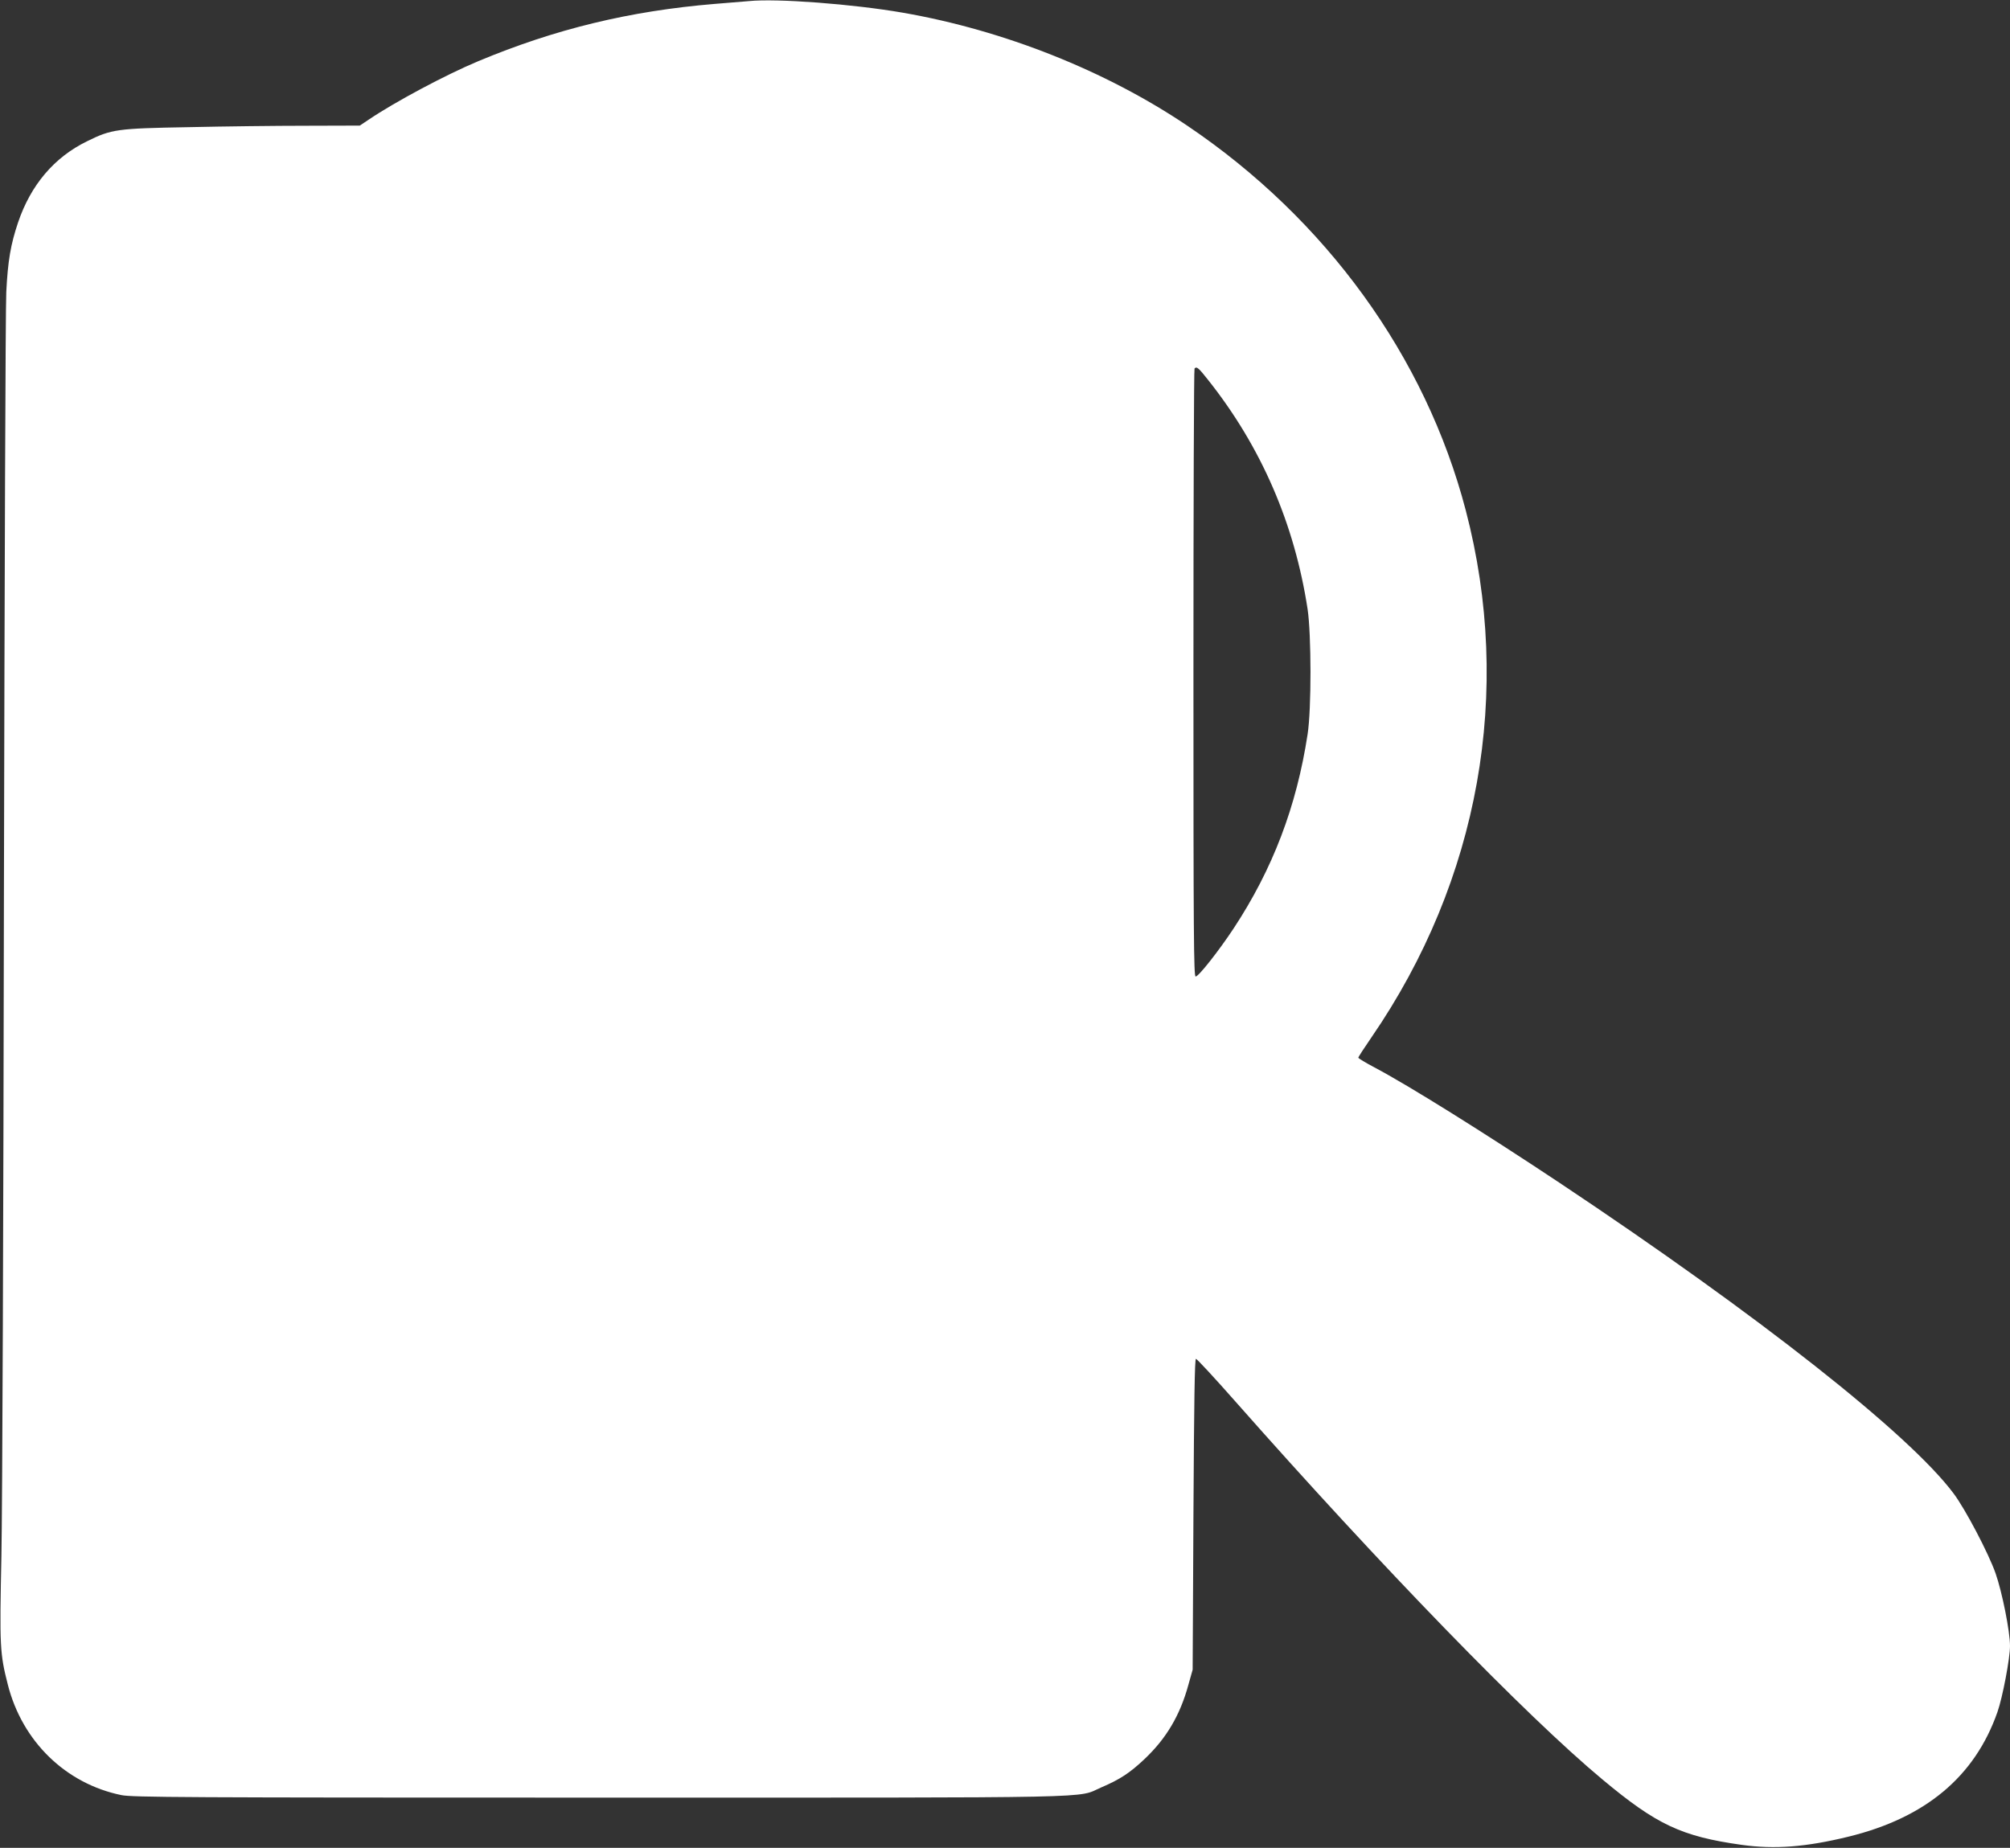
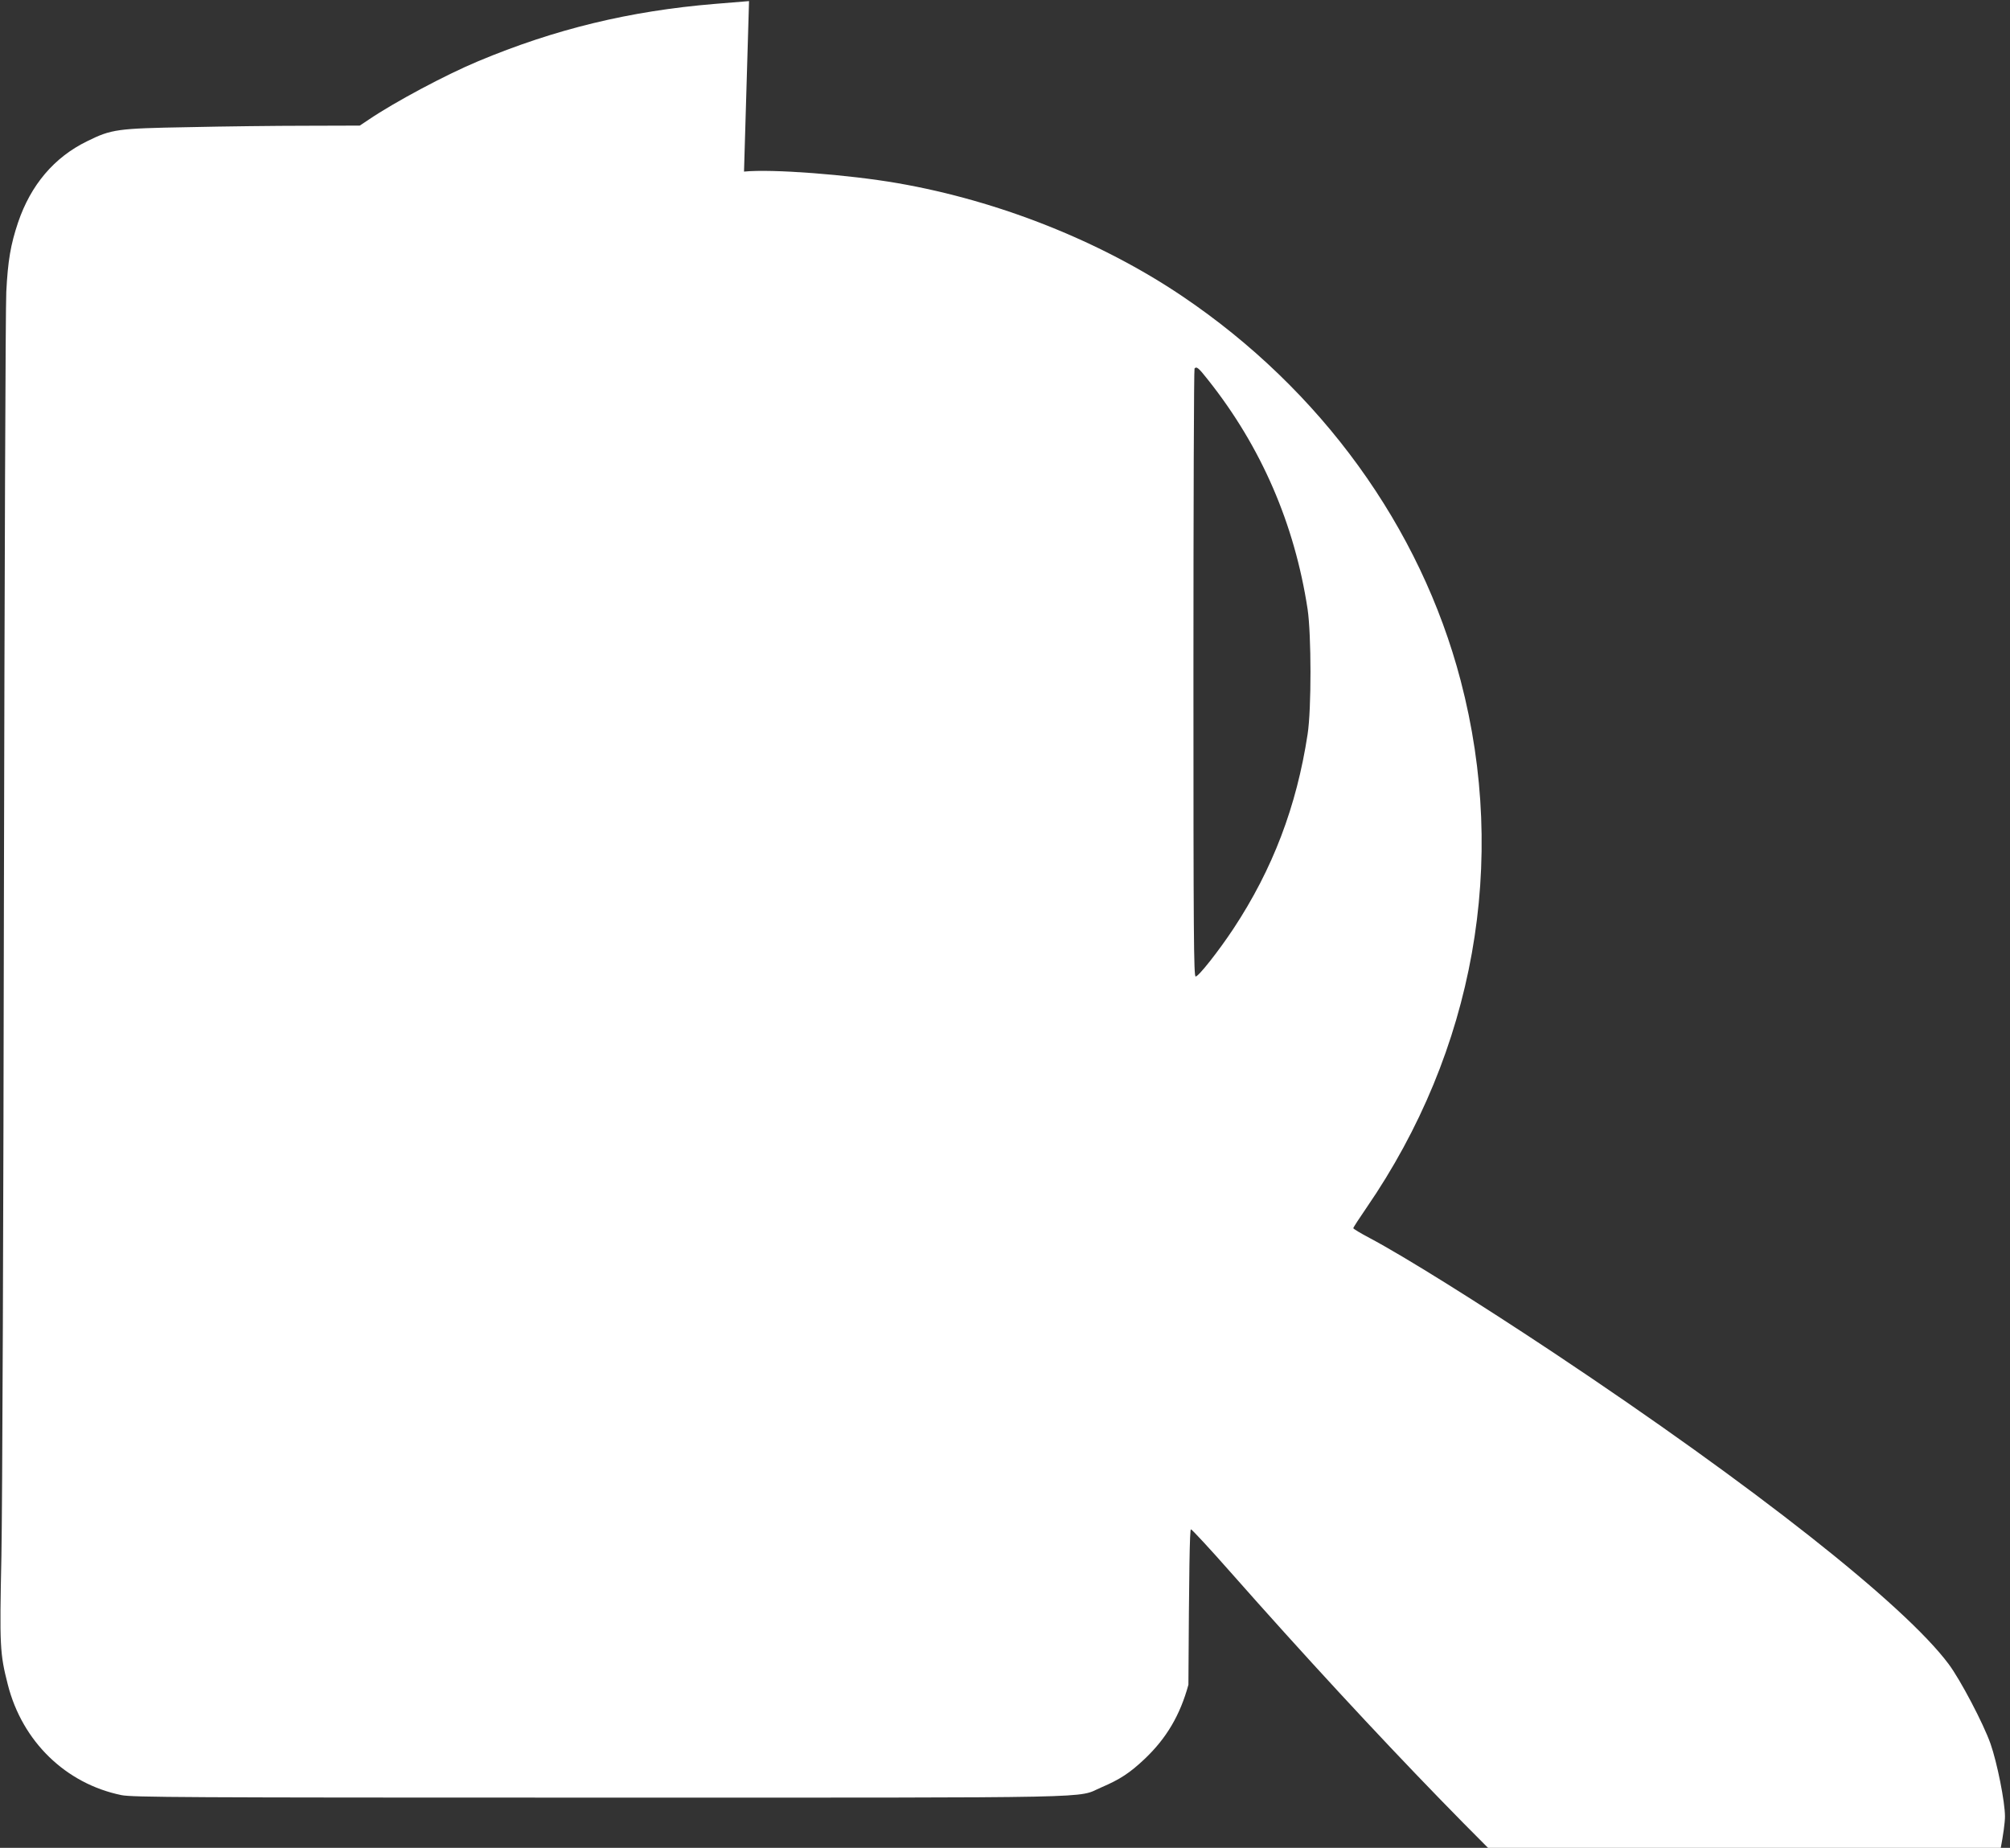
<svg xmlns="http://www.w3.org/2000/svg" version="1.0" width="1280pt" height="1177pt" viewBox="0 0 1280 1177" preserveAspectRatio="xMidYMid meet">
  <rect x="0" y="0" width="1280" height="1177" fill="#333333" stroke="none" />
  <g transform="translate(0,1177) scale(0.1,-0.1)" fill="#ffffff" stroke="none">
-     <path d="M4770 11763 c-19 -2 -118 -10 -220 -18 -541 -45 -1015 -160 -1505 -365 -208 -87 -530 -259 -697 -372 l-57 -38 -343 -1 c-189 0 -525 -4 -748 -9 -457 -8 -490 -13 -646 -90 -209 -102 -358 -278 -439 -517 -47 -140 -65 -243 -75 -443 -5 -96 -11 -1826 -15 -3845 -3 -2018 -10 -3911 -16 -4206 -12 -578 -10 -620 41 -820 92 -361 368 -630 723 -703 68 -14 384 -16 3042 -16 3285 0 3035 -5 3198 65 119 51 182 92 277 182 138 131 225 278 278 472 l27 96 5 990 c4 723 8 990 16 990 6 0 121 -124 254 -275 926 -1049 1849 -2000 2333 -2403 346 -289 504 -364 889 -418 210 -29 408 -14 678 52 492 120 806 383 950 794 33 94 80 342 80 421 0 93 -50 343 -92 463 -45 128 -192 408 -267 508 -281 377 -1238 1132 -2511 1980 -486 323 -958 618 -1177 734 -57 30 -103 58 -103 62 0 5 38 63 84 130 687 1000 902 2204 600 3357 -256 979 -890 1854 -1774 2450 -518 349 -1166 607 -1810 719 -316 55 -804 92 -980 74z m2925 -2415 c337 -425 549 -915 632 -1458 24 -162 25 -636 0 -797 -70 -459 -222 -859 -472 -1238 -94 -142 -222 -305 -241 -305 -12 0 -14 261 -14 1933 0 1064 3 1937 7 1940 14 14 25 5 88 -75z" />
+     <path d="M4770 11763 c-19 -2 -118 -10 -220 -18 -541 -45 -1015 -160 -1505 -365 -208 -87 -530 -259 -697 -372 l-57 -38 -343 -1 c-189 0 -525 -4 -748 -9 -457 -8 -490 -13 -646 -90 -209 -102 -358 -278 -439 -517 -47 -140 -65 -243 -75 -443 -5 -96 -11 -1826 -15 -3845 -3 -2018 -10 -3911 -16 -4206 -12 -578 -10 -620 41 -820 92 -361 368 -630 723 -703 68 -14 384 -16 3042 -16 3285 0 3035 -5 3198 65 119 51 182 92 277 182 138 131 225 278 278 472 c4 723 8 990 16 990 6 0 121 -124 254 -275 926 -1049 1849 -2000 2333 -2403 346 -289 504 -364 889 -418 210 -29 408 -14 678 52 492 120 806 383 950 794 33 94 80 342 80 421 0 93 -50 343 -92 463 -45 128 -192 408 -267 508 -281 377 -1238 1132 -2511 1980 -486 323 -958 618 -1177 734 -57 30 -103 58 -103 62 0 5 38 63 84 130 687 1000 902 2204 600 3357 -256 979 -890 1854 -1774 2450 -518 349 -1166 607 -1810 719 -316 55 -804 92 -980 74z m2925 -2415 c337 -425 549 -915 632 -1458 24 -162 25 -636 0 -797 -70 -459 -222 -859 -472 -1238 -94 -142 -222 -305 -241 -305 -12 0 -14 261 -14 1933 0 1064 3 1937 7 1940 14 14 25 5 88 -75z" />
  </g>
</svg>